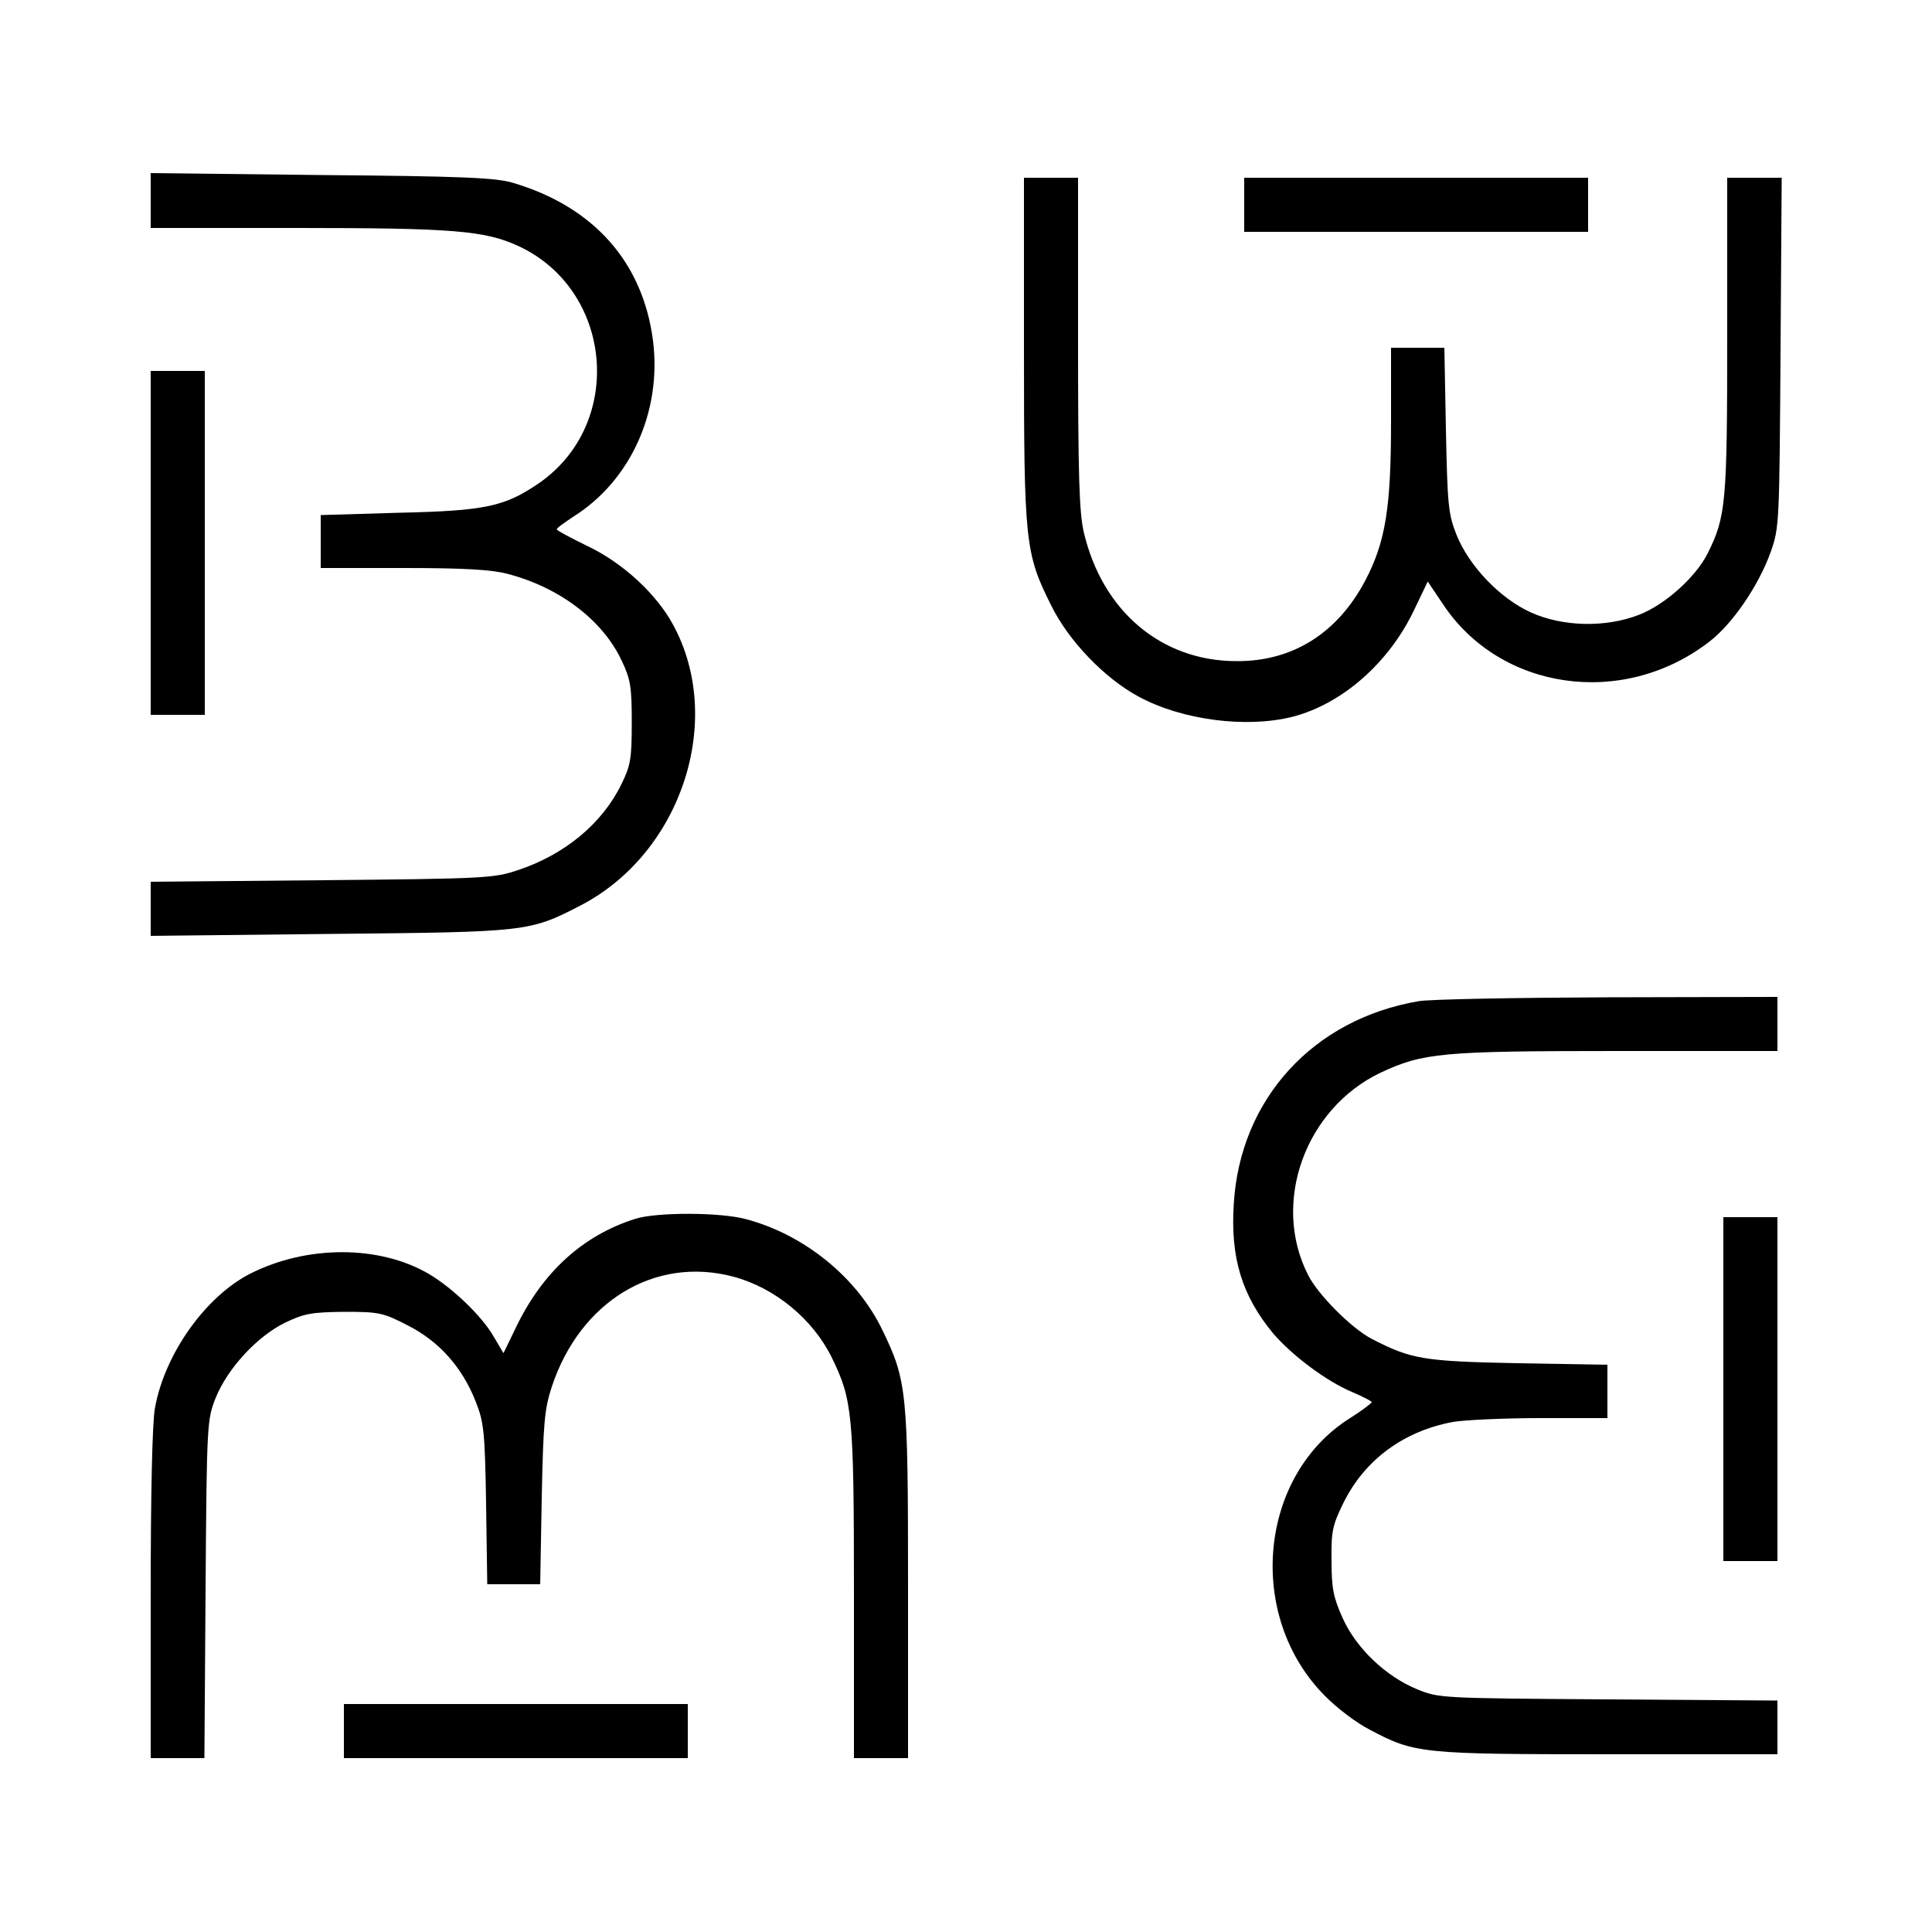
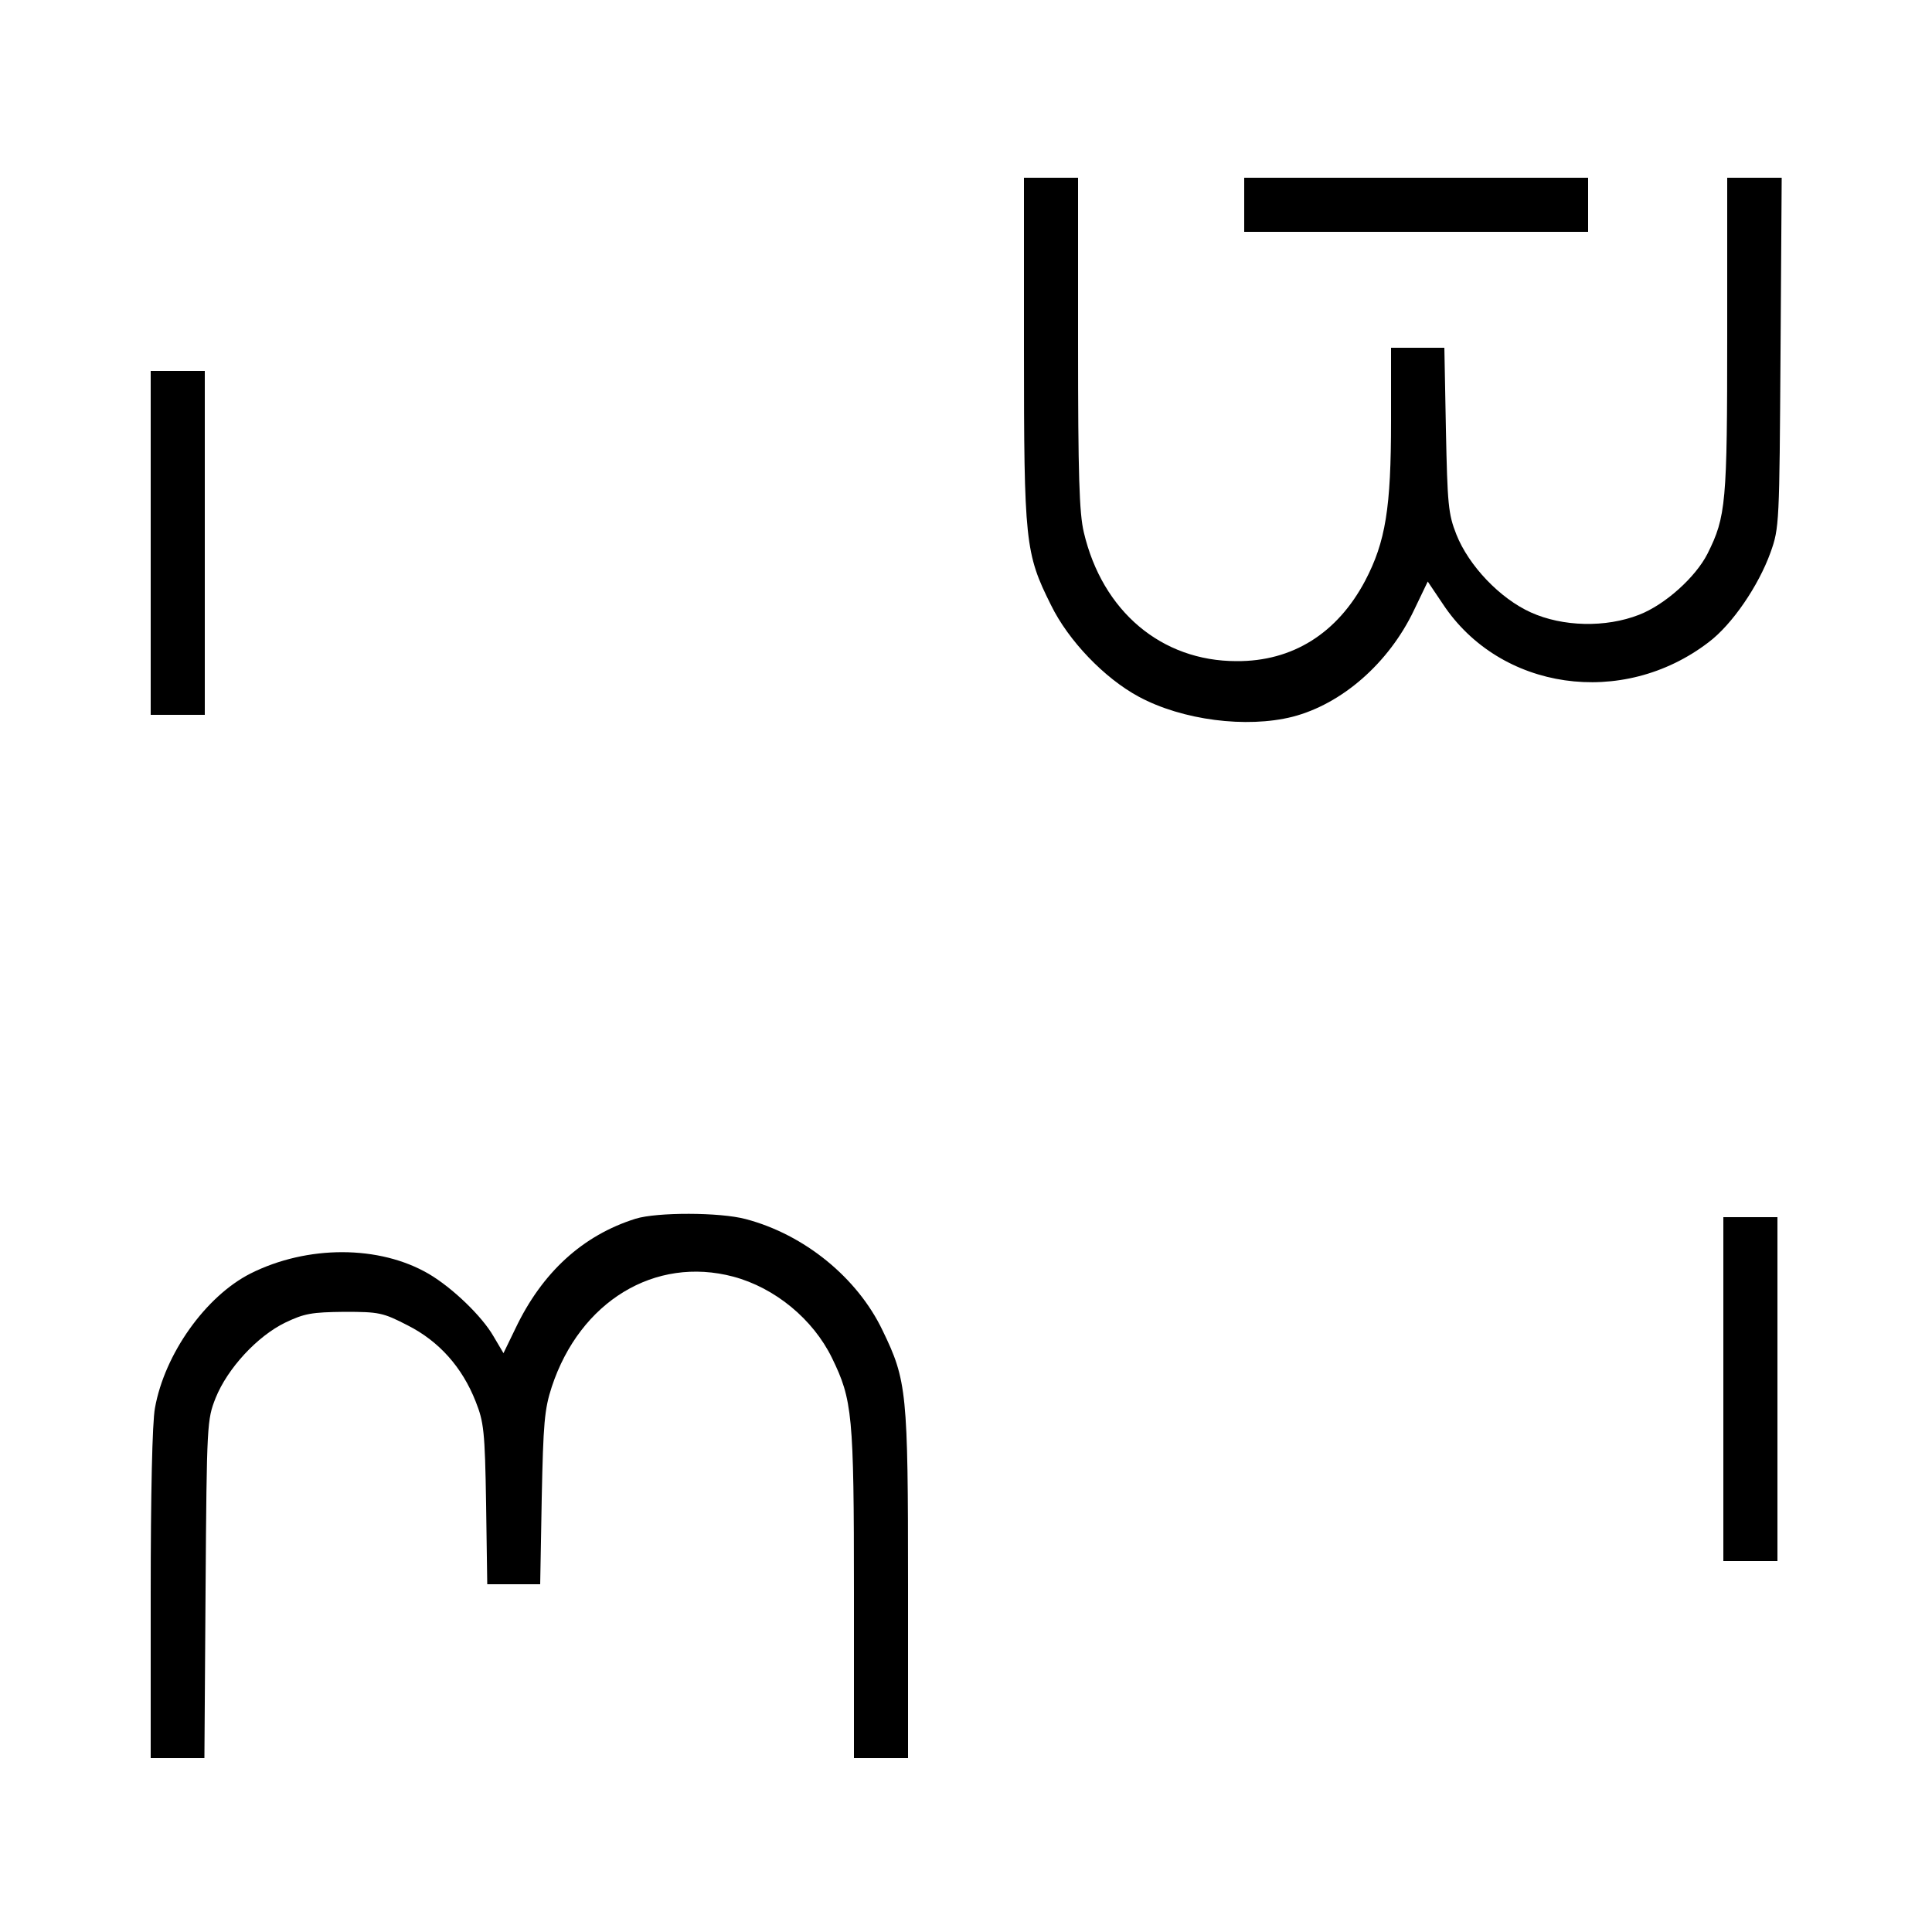
<svg xmlns="http://www.w3.org/2000/svg" version="1.0" width="500pt" height="500pt" viewBox="0 0 500 500" preserveAspectRatio="xMidYMid meet">
  <g transform="translate(0,500) scale(0.1,-0.1)" fill="#000000" stroke="none">
-     <path d="M390 4481 l0 -71 378 0 c406 0 486 -7 572 -46 247 -113 278 -461 54 -615 -88 -60 -138 -71 -361 -76 l-203 -6 0 -68 0 -69 213 0 c156 0 228 -4 270 -15 135 -35 247 -120 296 -225 23 -48 26 -68 26 -160 0 -94 -3 -111 -27 -160 -50 -102 -147 -182 -268 -222 -62 -21 -87 -22 -507 -26 l-443 -4 0 -70 0 -70 463 5 c514 5 517 5 652 75 259 136 371 479 237 725 -43 80 -131 161 -222 204 -43 21 -79 40 -79 43 -1 3 19 17 43 33 148 93 229 272 206 455 -26 203 -153 347 -363 409 -43 13 -131 17 -494 20 l-443 5 0 -71z" />
    <path d="M2650 4098 c0 -501 3 -530 70 -664 45 -92 138 -189 227 -237 113 -61 279 -82 398 -52 128 33 249 139 314 275 l36 75 39 -58 c148 -224 465 -270 688 -99 61 46 129 146 160 232 23 64 23 75 26 518 l3 452 -71 0 -70 0 0 -408 c0 -434 -3 -469 -51 -565 -31 -61 -110 -132 -177 -158 -87 -34 -198 -31 -280 6 -80 36 -161 121 -193 202 -21 53 -23 78 -27 271 l-4 212 -69 0 -69 0 0 -190 c0 -224 -14 -312 -67 -413 -72 -136 -188 -209 -333 -208 -194 0 -347 129 -395 333 -12 50 -15 149 -15 491 l0 427 -70 0 -70 0 0 -442z" />
    <path d="M3220 4470 l0 -70 445 0 445 0 0 70 0 70 -445 0 -445 0 0 -70z" />
    <path d="M390 3595 l0 -445 70 0 70 0 0 445 0 445 -70 0 -70 0 0 -445z" />
-     <path d="M3672 2409 c-273 -46 -463 -253 -479 -525 -9 -139 21 -237 102 -335 49 -57 137 -123 203 -151 28 -12 52 -24 52 -27 -1 -3 -26 -22 -56 -41 -237 -149 -270 -512 -66 -718 31 -32 84 -72 118 -89 115 -61 133 -63 616 -63 l438 0 0 70 0 69 -437 3 c-432 3 -439 3 -495 26 -81 33 -158 106 -193 184 -24 53 -29 77 -29 148 -1 77 2 92 31 151 55 111 155 185 283 209 29 5 131 10 226 10 l174 0 0 69 0 69 -232 4 c-245 5 -275 10 -378 63 -52 27 -140 115 -165 166 -95 187 -7 430 188 523 110 51 155 56 610 56 l417 0 0 70 0 70 -437 -1 c-241 -1 -462 -5 -491 -10z" />
    <path d="M1645 1846 c-137 -43 -242 -139 -311 -284 l-31 -64 -26 44 c-30 52 -106 125 -167 161 -128 75 -315 75 -462 1 -116 -59 -222 -208 -247 -348 -7 -37 -11 -224 -11 -483 l0 -423 69 0 70 0 3 437 c3 431 4 439 26 495 31 77 108 160 180 195 50 24 69 27 153 28 90 0 100 -2 164 -35 81 -41 141 -108 176 -197 21 -53 24 -76 27 -265 l3 -208 69 0 68 0 4 223 c4 194 7 230 26 288 73 221 267 339 470 285 108 -29 206 -110 255 -210 53 -109 57 -145 57 -608 l0 -428 70 0 70 0 0 448 c0 500 -3 529 -66 659 -65 136 -202 248 -354 288 -67 18 -230 18 -285 1z" />
    <path d="M4460 1405 l0 -445 70 0 70 0 0 445 0 445 -70 0 -70 0 0 -445z" />
-     <path d="M890 520 l0 -70 445 0 445 0 0 70 0 70 -445 0 -445 0 0 -70z" />
+     <path d="M890 520 z" />
  </g>
</svg>